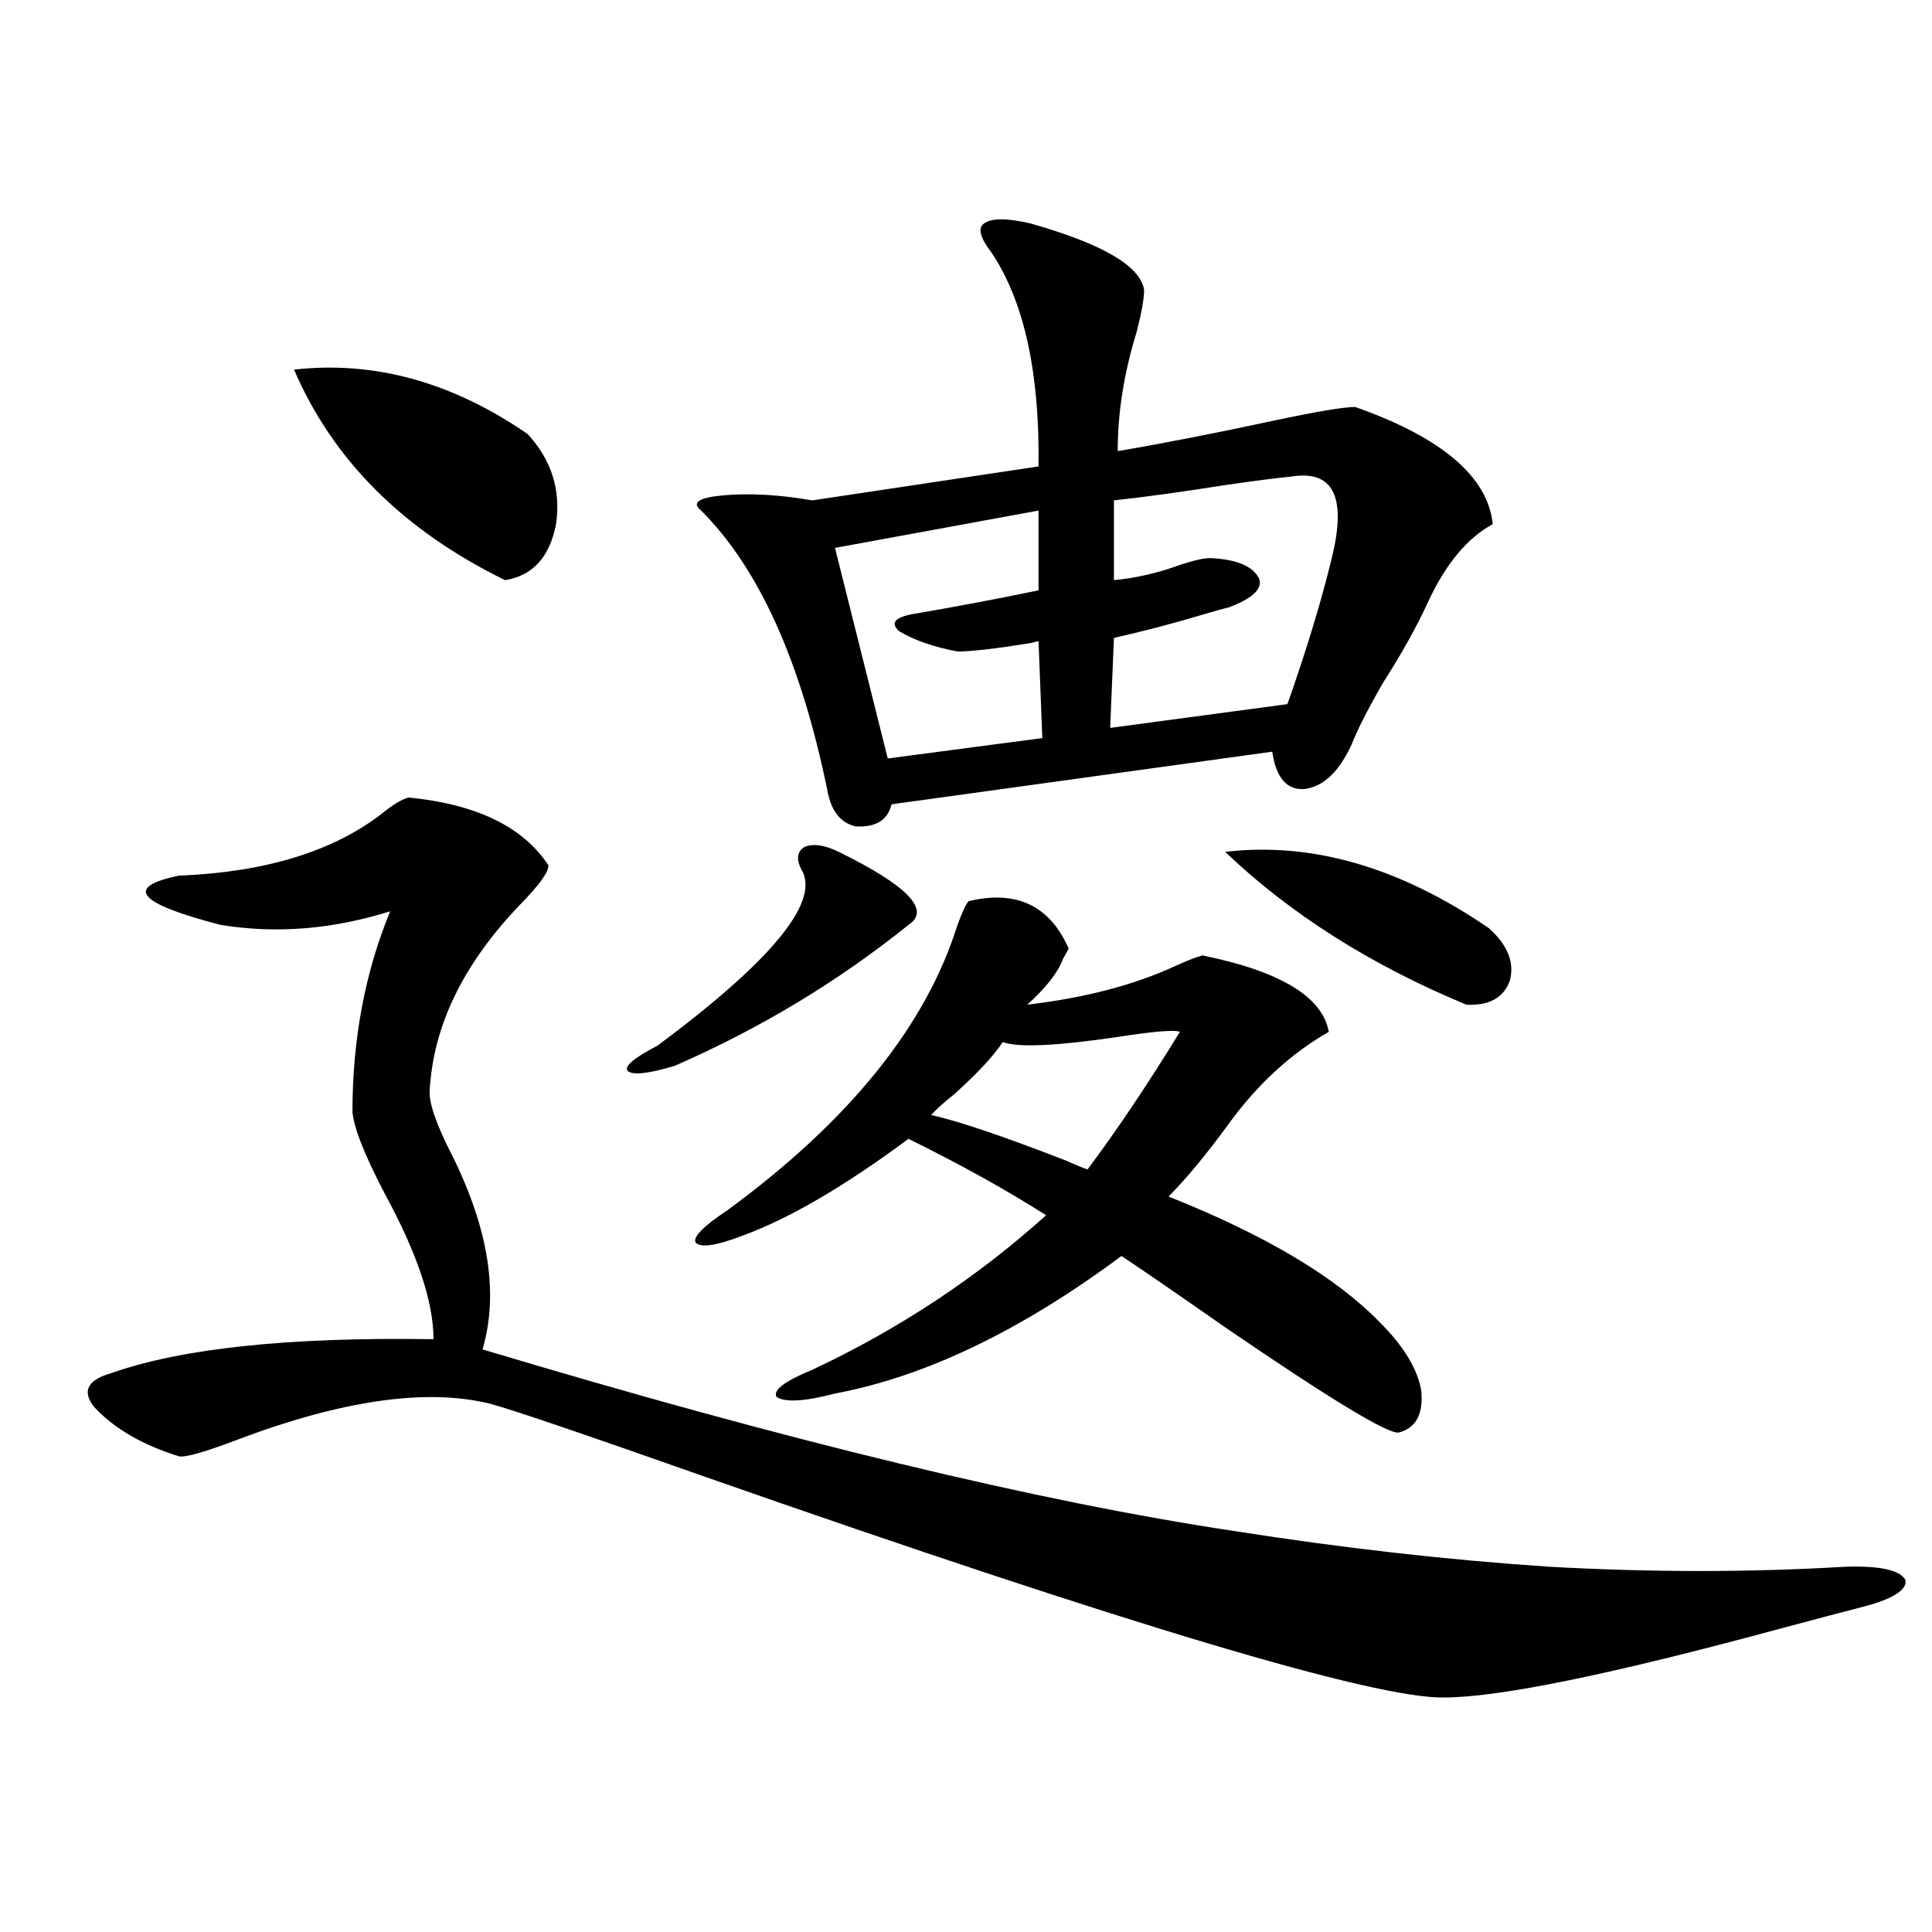
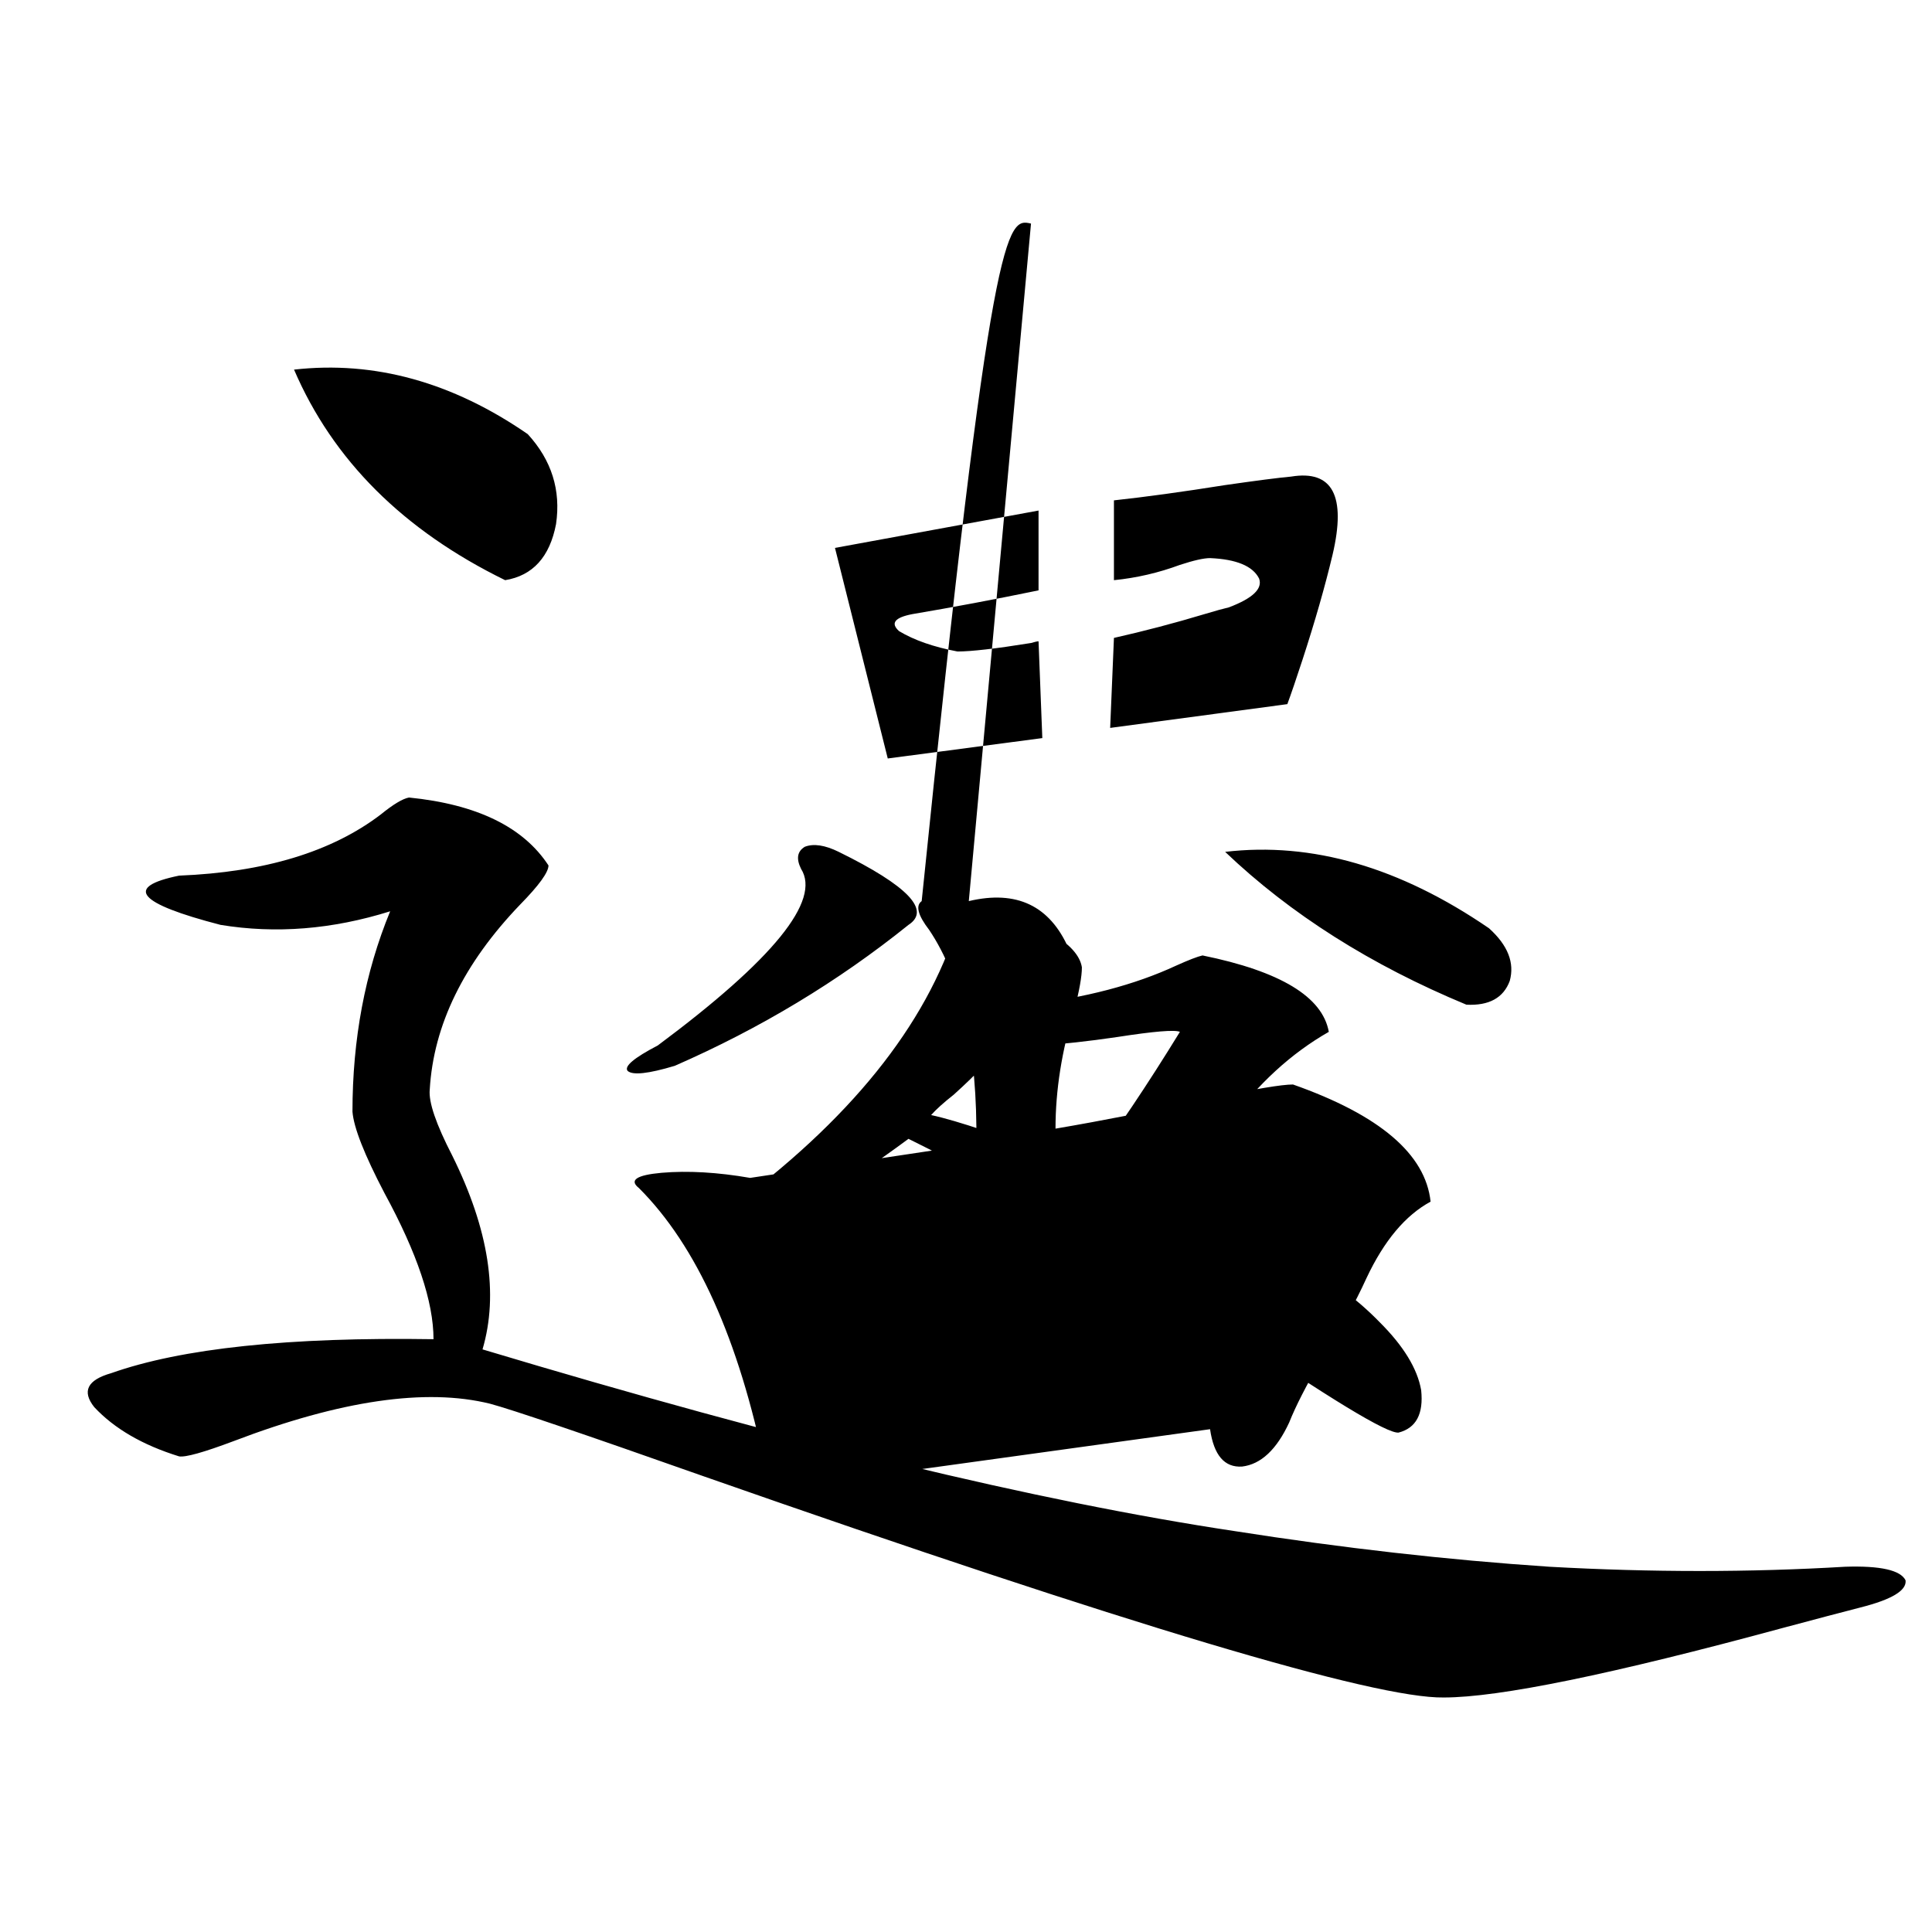
<svg xmlns="http://www.w3.org/2000/svg" version="1.1" id="图层_1" x="0px" y="0px" width="1000px" height="1000px" viewBox="0 0 1000 1000" enable-background="new 0 0 1000 1000" xml:space="preserve">
-   <path d="M211.703,412.797c35.121,3.516,59.175,15.244,72.193,35.156c0,3.516-4.878,10.259-14.634,20.215  c-29.268,30.474-44.877,62.402-46.828,95.801c-0.656,6.455,3.247,17.881,11.707,34.277c18.856,38.096,24.054,71.494,15.609,100.195  c158.045,47.461,287.798,78.813,389.259,94.043c55.928,8.789,110.241,14.941,162.923,18.457c52.682,2.939,103.732,2.939,153.167,0  c18.201-0.576,28.612,1.758,31.219,7.031c0.64,5.273-7.165,9.957-23.414,14.063c-9.116,2.335-22.438,5.851-39.999,10.547  c-88.458,24.02-146.993,36.035-175.605,36.035c-35.777,0.577-163.258-37.504-382.43-114.258  c-63.093-22.261-100.165-34.854-111.217-37.793c-33.17-8.198-77.407-1.758-132.68,19.336c-15.609,5.864-25.045,8.501-28.292,7.91  c-18.872-5.85-33.505-14.351-43.901-25.488c-6.509-8.198-3.582-14.063,8.78-17.578c36.417-12.881,92.025-18.745,166.825-17.578  c0-19.336-8.46-44.521-25.365-75.586c-10.411-19.912-15.945-33.975-16.585-42.188c0-37.49,6.494-72.07,19.512-103.711  c-29.923,9.38-59.191,11.729-87.803,7.031c-42.926-11.123-50.09-19.624-21.463-25.488c44.221-1.758,79.022-12.305,104.388-31.641  C203.563,416.313,208.44,413.388,211.703,412.797z M152.192,191.313c41.615-4.683,81.949,6.455,120.973,33.398  c12.347,13.486,17.225,29.004,14.634,46.582c-3.262,17.002-12.042,26.67-26.341,29.004  C208.776,274.521,172.344,238.197,152.192,191.313z M434.136,440.922c35.761,17.578,47.804,30.186,36.097,37.793  c-36.432,29.307-76.751,53.613-120.973,72.949c-13.658,4.106-21.798,4.985-24.39,2.637c-1.951-2.334,3.247-6.729,15.609-13.184  c59.831-44.521,84.541-74.995,74.145-91.406c-2.607-5.273-1.951-9.077,1.951-11.426  C421.118,436.527,426.972,437.406,434.136,440.922z M501.452,466.41c24.71-5.85,41.95,2.349,51.706,24.609  c-0.656,1.182-1.631,2.939-2.927,5.273c-2.607,7.031-8.78,14.941-18.536,23.73c29.908-3.516,55.608-10.244,77.071-20.215  c6.494-2.925,11.052-4.683,13.658-5.273c40.319,8.213,62.102,21.396,65.364,39.551c-19.512,11.138-36.752,26.958-51.706,47.461  c-11.067,15.244-21.463,27.837-31.219,37.793c50.075,19.927,86.492,41.611,109.266,65.039  c12.347,12.305,19.512,24.033,21.463,35.156c1.296,12.305-2.607,19.639-11.707,21.973c-5.854,0.591-35.777-17.578-89.754-54.492  c-23.414-16.396-41.31-28.701-53.657-36.914c-52.041,38.672-101.461,62.402-148.289,71.191c-15.609,4.106-25.701,4.697-30.243,1.758  c-1.951-3.516,4.222-8.198,18.536-14.063c44.877-21.094,85.196-47.749,120.973-79.98c-20.167-12.881-43.901-26.064-71.218-39.551  c-33.17,24.609-61.797,41.309-85.852,50.098c-13.658,5.273-21.798,6.455-24.39,3.516c-1.311-2.925,4.222-8.486,16.585-16.699  c63.078-46.279,102.757-95.498,119.021-147.656C498.189,471.684,500.141,467.592,501.452,466.41z M533.646,115.727  c37.072,10.547,56.584,21.973,58.535,34.277c0,4.697-1.311,12.017-3.902,21.973c-6.509,21.094-9.756,41.611-9.756,61.523  c24.054-4.092,51.051-9.365,80.974-15.82c22.103-4.683,36.097-7.031,41.95-7.031c44.877,15.82,68.611,36.035,71.218,60.645  c-13.018,7.031-24.07,20.215-33.17,39.551c-5.854,12.896-13.658,26.958-23.414,42.188c-7.805,13.486-13.338,24.321-16.585,32.52  c-6.509,14.063-14.634,21.685-24.39,22.852c-9.115,0.591-14.634-5.85-16.585-19.336l-197.068,27.246  c-1.951,8.213-8.14,12.017-18.536,11.426c-7.805-1.758-12.683-7.91-14.634-18.457c-13.658-66.797-35.457-115.137-65.364-145.02  c-5.213-4.092-1.311-6.729,11.707-7.91c13.658-1.167,28.932-0.288,45.853,2.637l117.07-17.578  c0.64-48.628-7.485-85.542-24.39-110.742c-5.854-7.607-7.165-12.593-3.902-14.941C513.159,112.802,521.283,112.802,533.646,115.727z   M537.548,264.262l-105.363,19.336l27.316,108.984l79.998-10.547l-1.951-50.098c-0.656,0-1.951,0.303-3.902,0.879  c-18.216,2.939-30.899,4.395-38.048,4.395c-12.363-2.334-22.438-5.85-30.243-10.547c-4.558-4.092-2.287-7.031,6.829-8.789  c20.807-3.516,42.591-7.607,65.364-12.305V264.262z M610.717,534.086c-2.607-1.167-13.338-0.288-32.194,2.637  c-31.874,4.697-51.706,5.576-59.511,2.637c-4.558,7.031-13.018,16.123-25.365,27.246c-5.213,4.106-9.116,7.622-11.707,10.547  c13.658,2.939,37.072,10.85,70.242,23.73c5.198,2.349,8.78,3.818,10.731,4.395C577.867,585.365,593.797,561.635,610.717,534.086z   M668.277,246.684c-6.509,0.591-17.896,2.061-34.146,4.395c-22.118,3.516-41.31,6.152-57.56,7.91v41.309  c11.707-1.167,23.079-3.804,34.146-7.91c7.149-2.334,12.347-3.516,15.609-3.516c13.658,0.591,22.103,4.106,25.365,10.547  c1.951,5.273-3.262,10.259-15.609,14.941c-2.607,0.591-6.829,1.758-12.683,3.516c-15.609,4.697-31.219,8.789-46.828,12.305  l-1.951,46.582l91.705-12.305c1.951-5.273,4.543-12.881,7.805-22.852c6.494-19.912,11.707-38.081,15.609-54.492  C696.889,256.654,689.74,243.168,668.277,246.684z M634.131,440.922c44.877-5.273,90.394,7.91,136.582,39.551  c9.756,8.789,13.323,17.881,10.731,27.246c-3.262,8.789-10.731,12.896-22.438,12.305  C709.572,499.521,667.942,473.153,634.131,440.922z" />
+   <path d="M211.703,412.797c35.121,3.516,59.175,15.244,72.193,35.156c0,3.516-4.878,10.259-14.634,20.215  c-29.268,30.474-44.877,62.402-46.828,95.801c-0.656,6.455,3.247,17.881,11.707,34.277c18.856,38.096,24.054,71.494,15.609,100.195  c158.045,47.461,287.798,78.813,389.259,94.043c55.928,8.789,110.241,14.941,162.923,18.457c52.682,2.939,103.732,2.939,153.167,0  c18.201-0.576,28.612,1.758,31.219,7.031c0.64,5.273-7.165,9.957-23.414,14.063c-9.116,2.335-22.438,5.851-39.999,10.547  c-88.458,24.02-146.993,36.035-175.605,36.035c-35.777,0.577-163.258-37.504-382.43-114.258  c-63.093-22.261-100.165-34.854-111.217-37.793c-33.17-8.198-77.407-1.758-132.68,19.336c-15.609,5.864-25.045,8.501-28.292,7.91  c-18.872-5.85-33.505-14.351-43.901-25.488c-6.509-8.198-3.582-14.063,8.78-17.578c36.417-12.881,92.025-18.745,166.825-17.578  c0-19.336-8.46-44.521-25.365-75.586c-10.411-19.912-15.945-33.975-16.585-42.188c0-37.49,6.494-72.07,19.512-103.711  c-29.923,9.38-59.191,11.729-87.803,7.031c-42.926-11.123-50.09-19.624-21.463-25.488c44.221-1.758,79.022-12.305,104.388-31.641  C203.563,416.313,208.44,413.388,211.703,412.797z M152.192,191.313c41.615-4.683,81.949,6.455,120.973,33.398  c12.347,13.486,17.225,29.004,14.634,46.582c-3.262,17.002-12.042,26.67-26.341,29.004  C208.776,274.521,172.344,238.197,152.192,191.313z M434.136,440.922c35.761,17.578,47.804,30.186,36.097,37.793  c-36.432,29.307-76.751,53.613-120.973,72.949c-13.658,4.106-21.798,4.985-24.39,2.637c-1.951-2.334,3.247-6.729,15.609-13.184  c59.831-44.521,84.541-74.995,74.145-91.406c-2.607-5.273-1.951-9.077,1.951-11.426  C421.118,436.527,426.972,437.406,434.136,440.922z M501.452,466.41c24.71-5.85,41.95,2.349,51.706,24.609  c-0.656,1.182-1.631,2.939-2.927,5.273c-2.607,7.031-8.78,14.941-18.536,23.73c29.908-3.516,55.608-10.244,77.071-20.215  c6.494-2.925,11.052-4.683,13.658-5.273c40.319,8.213,62.102,21.396,65.364,39.551c-19.512,11.138-36.752,26.958-51.706,47.461  c-11.067,15.244-21.463,27.837-31.219,37.793c50.075,19.927,86.492,41.611,109.266,65.039  c12.347,12.305,19.512,24.033,21.463,35.156c1.296,12.305-2.607,19.639-11.707,21.973c-5.854,0.591-35.777-17.578-89.754-54.492  c-23.414-16.396-41.31-28.701-53.657-36.914c-52.041,38.672-101.461,62.402-148.289,71.191c-15.609,4.106-25.701,4.697-30.243,1.758  c-1.951-3.516,4.222-8.198,18.536-14.063c44.877-21.094,85.196-47.749,120.973-79.98c-20.167-12.881-43.901-26.064-71.218-39.551  c-33.17,24.609-61.797,41.309-85.852,50.098c-13.658,5.273-21.798,6.455-24.39,3.516c-1.311-2.925,4.222-8.486,16.585-16.699  c63.078-46.279,102.757-95.498,119.021-147.656C498.189,471.684,500.141,467.592,501.452,466.41z c37.072,10.547,56.584,21.973,58.535,34.277c0,4.697-1.311,12.017-3.902,21.973c-6.509,21.094-9.756,41.611-9.756,61.523  c24.054-4.092,51.051-9.365,80.974-15.82c22.103-4.683,36.097-7.031,41.95-7.031c44.877,15.82,68.611,36.035,71.218,60.645  c-13.018,7.031-24.07,20.215-33.17,39.551c-5.854,12.896-13.658,26.958-23.414,42.188c-7.805,13.486-13.338,24.321-16.585,32.52  c-6.509,14.063-14.634,21.685-24.39,22.852c-9.115,0.591-14.634-5.85-16.585-19.336l-197.068,27.246  c-1.951,8.213-8.14,12.017-18.536,11.426c-7.805-1.758-12.683-7.91-14.634-18.457c-13.658-66.797-35.457-115.137-65.364-145.02  c-5.213-4.092-1.311-6.729,11.707-7.91c13.658-1.167,28.932-0.288,45.853,2.637l117.07-17.578  c0.64-48.628-7.485-85.542-24.39-110.742c-5.854-7.607-7.165-12.593-3.902-14.941C513.159,112.802,521.283,112.802,533.646,115.727z   M537.548,264.262l-105.363,19.336l27.316,108.984l79.998-10.547l-1.951-50.098c-0.656,0-1.951,0.303-3.902,0.879  c-18.216,2.939-30.899,4.395-38.048,4.395c-12.363-2.334-22.438-5.85-30.243-10.547c-4.558-4.092-2.287-7.031,6.829-8.789  c20.807-3.516,42.591-7.607,65.364-12.305V264.262z M610.717,534.086c-2.607-1.167-13.338-0.288-32.194,2.637  c-31.874,4.697-51.706,5.576-59.511,2.637c-4.558,7.031-13.018,16.123-25.365,27.246c-5.213,4.106-9.116,7.622-11.707,10.547  c13.658,2.939,37.072,10.85,70.242,23.73c5.198,2.349,8.78,3.818,10.731,4.395C577.867,585.365,593.797,561.635,610.717,534.086z   M668.277,246.684c-6.509,0.591-17.896,2.061-34.146,4.395c-22.118,3.516-41.31,6.152-57.56,7.91v41.309  c11.707-1.167,23.079-3.804,34.146-7.91c7.149-2.334,12.347-3.516,15.609-3.516c13.658,0.591,22.103,4.106,25.365,10.547  c1.951,5.273-3.262,10.259-15.609,14.941c-2.607,0.591-6.829,1.758-12.683,3.516c-15.609,4.697-31.219,8.789-46.828,12.305  l-1.951,46.582l91.705-12.305c1.951-5.273,4.543-12.881,7.805-22.852c6.494-19.912,11.707-38.081,15.609-54.492  C696.889,256.654,689.74,243.168,668.277,246.684z M634.131,440.922c44.877-5.273,90.394,7.91,136.582,39.551  c9.756,8.789,13.323,17.881,10.731,27.246c-3.262,8.789-10.731,12.896-22.438,12.305  C709.572,499.521,667.942,473.153,634.131,440.922z" />
</svg>